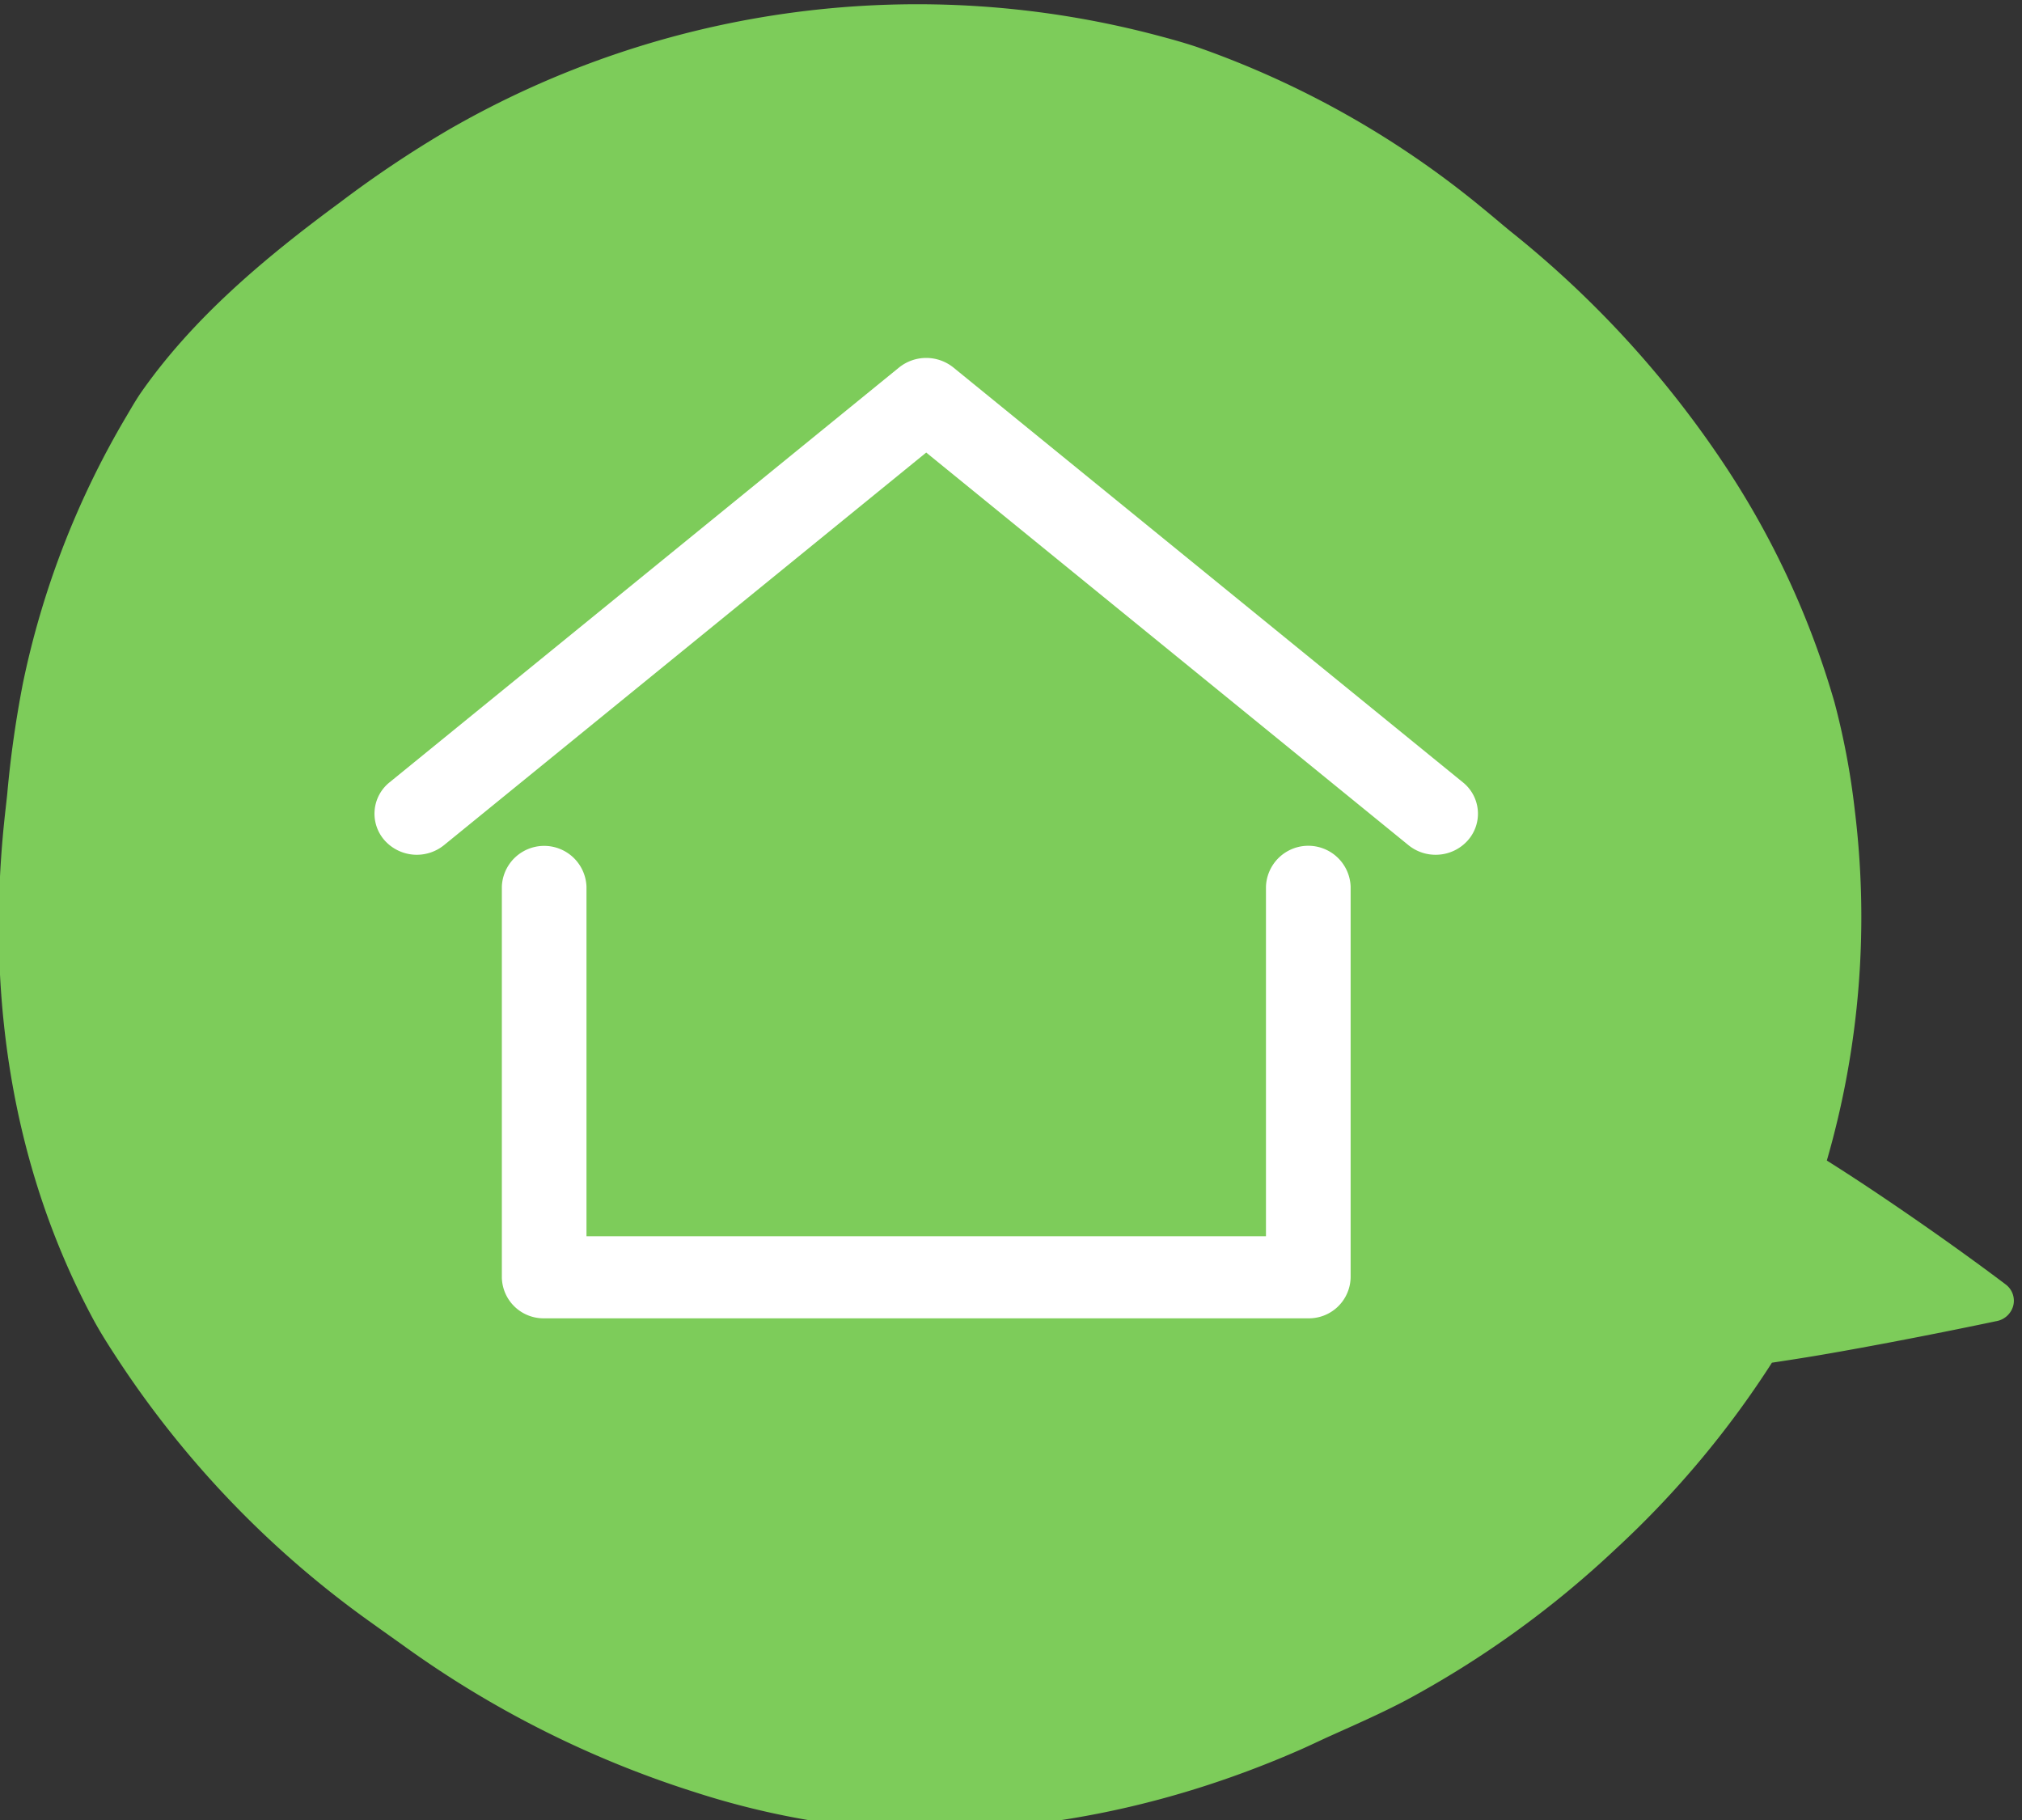
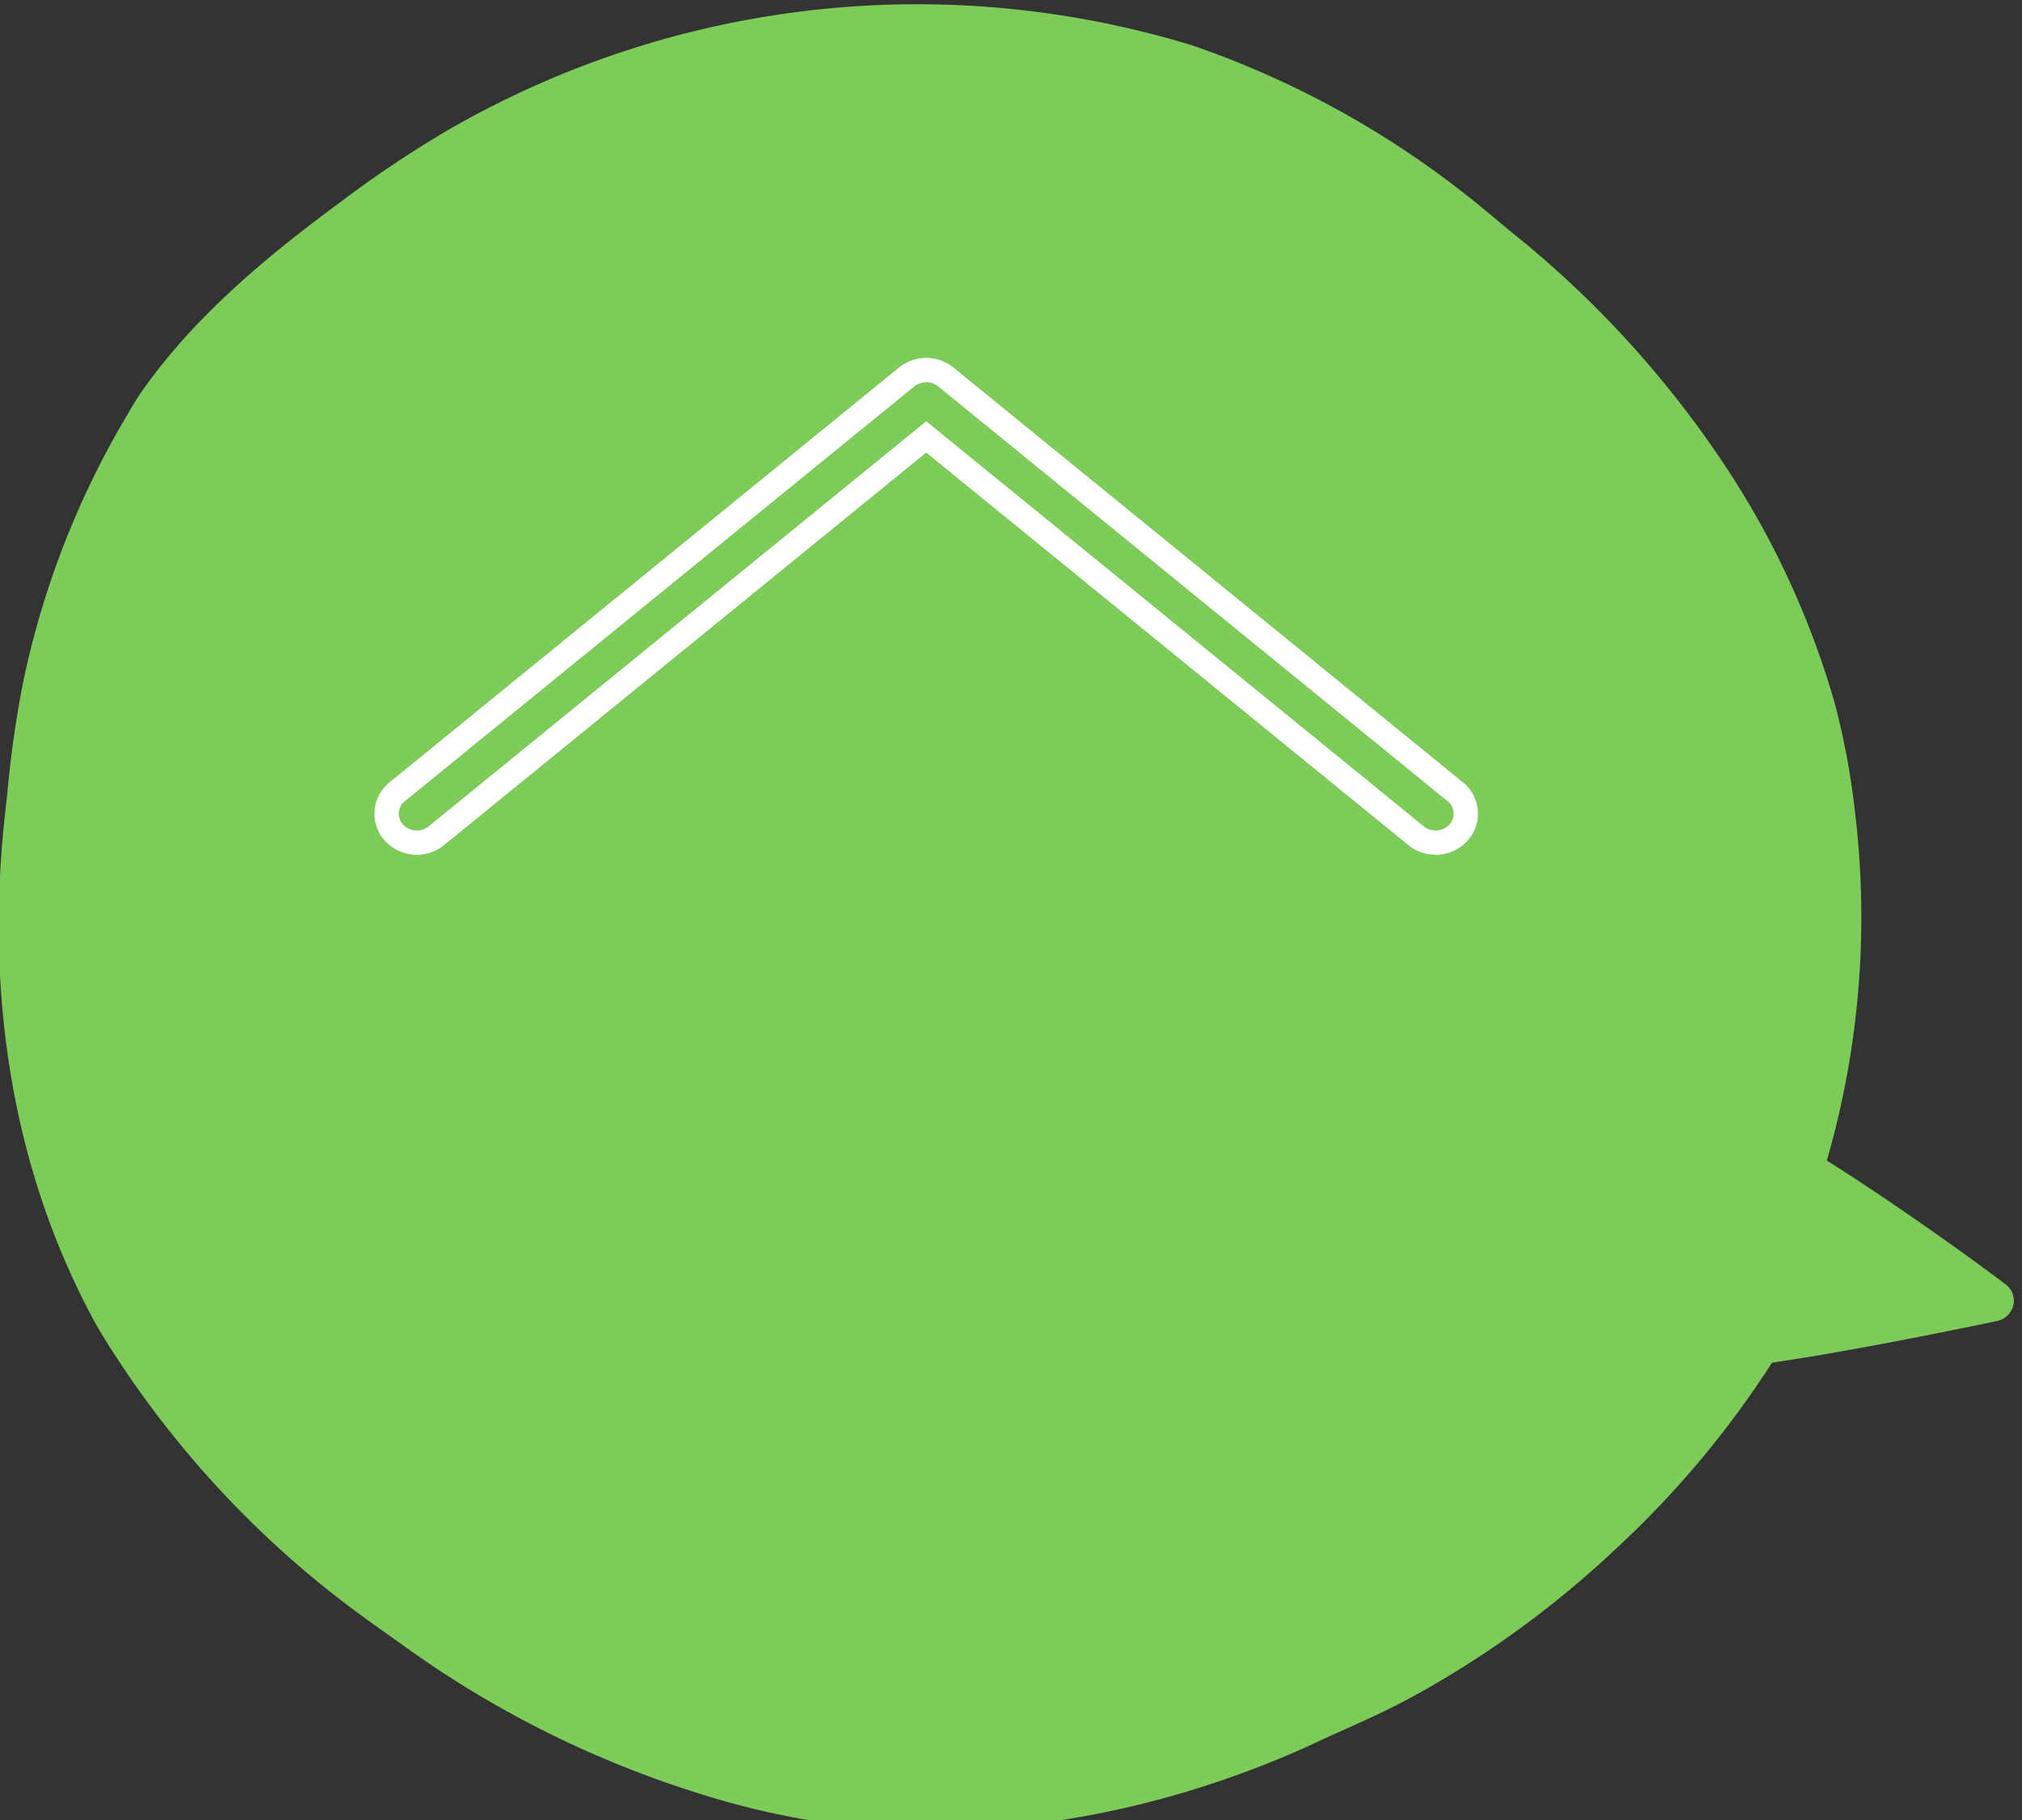
<svg xmlns="http://www.w3.org/2000/svg" width="250" height="225" viewBox="0 0 250 225">
  <rect x="0" y="0" width="250" height="225" fill="#333333" stroke="none" />
  <defs>
    <clipPath id="clip-path">
      <rect id="長方形_81" data-name="長方形 81" width="250" height="225" fill="none" />
    </clipPath>
  </defs>
  <g id="グループ_34" data-name="グループ 34" transform="translate(-0.25 -0.336)">
    <g id="グループ_33" data-name="グループ 33" transform="translate(0.25 0.337)" clip-path="url(#clip-path)">
      <path id="パス_61" data-name="パス 61" d="M219.232,167.918c2.283-.343,4.7-.721,7.113-1.143,10.3-1.794,20.582-3.983,20.582-3.983a2.642,2.642,0,0,0,2.127-1.855,2.51,2.51,0,0,0-.845-2.638s-4.67-3.567-11.514-8.292c-3.174-2.193-6.8-4.643-10.672-7.082a108.276,108.276,0,0,0,3.458-43.293,92.619,92.619,0,0,0-2.513-13.36A106.1,106.1,0,0,0,213.7,57.416a126.457,126.457,0,0,0-26.8-29.373c-1.151-.944-2.274-1.914-3.425-2.846A115.2,115.2,0,0,0,148.2,5.282c-1.448-.49-2.923-.906-4.4-1.3a116.025,116.025,0,0,0-88.26,11.555,138.006,138.006,0,0,0-13.4,8.978c-9.335,6.871-18.076,14.245-24.454,23.326-.719,1.026-1.334,2.116-1.971,3.192a107.5,107.5,0,0,0-12.7,32.756A133.007,133.007,0,0,0,1.052,97.57c-.116,1.149-.26,2.3-.376,3.45-2.1,20.325.487,41.807,10.886,61.308,1.108,2.078,2.415,4.063,3.737,6.062a122.242,122.242,0,0,0,30.921,31.78c1.212.871,2.427,1.729,3.636,2.591a127.089,127.089,0,0,0,36.111,18.217,100.642,100.642,0,0,0,17.874,4.054c19.165,2.251,38.851-1.266,57.058-9.26,1.316-.577,2.6-1.211,3.924-1.8,3.036-1.366,6.112-2.717,9.108-4.291a122.127,122.127,0,0,0,25.95-18.7,118,118,0,0,0,19.352-23.06" transform="translate(-0.154 0.547)" fill="#7dcc5a" fill-rule="evenodd" />
-       <path id="パス_62" data-name="パス 62" d="M146.369,73.843a3.8,3.8,0,0,1-2.415-.853L83.386,23.684,22.818,72.99a3.843,3.843,0,0,1-5.261-.407,3.469,3.469,0,0,1,.428-5.036L80.968,16.272a3.861,3.861,0,0,1,4.836,0l62.983,51.275a3.469,3.469,0,0,1,.428,5.036,3.8,3.8,0,0,1-2.846,1.26" transform="translate(31.132 30.328)" fill="#fff" />
-       <path id="パス_63" data-name="パス 63" d="M120.024,91.408H25.548a3.657,3.657,0,0,1-3.734-3.576V39.576a3.736,3.736,0,0,1,7.465,0V84.259H116.29V39.576a3.737,3.737,0,0,1,7.468,0V87.832a3.659,3.659,0,0,1-3.734,3.576" transform="translate(41.734 70.07)" fill="#fff" />
      <path id="パス_64" data-name="パス 64" d="M146.369,73.843a3.8,3.8,0,0,1-2.415-.853L83.386,23.684,22.818,72.99a3.843,3.843,0,0,1-5.261-.407,3.469,3.469,0,0,1,.428-5.036L80.968,16.272a3.861,3.861,0,0,1,4.836,0l62.983,51.275a3.469,3.469,0,0,1,.428,5.036A3.8,3.8,0,0,1,146.369,73.843Z" transform="translate(31.132 30.328)" fill="none" stroke="#fff" stroke-width="3" />
-       <path id="パス_65" data-name="パス 65" d="M120.024,91.408H25.548a3.657,3.657,0,0,1-3.734-3.576V39.576a3.736,3.736,0,0,1,7.465,0V84.259H116.29V39.576a3.737,3.737,0,0,1,7.468,0V87.832A3.659,3.659,0,0,1,120.024,91.408Z" transform="translate(41.734 70.07)" fill="none" stroke="#fff" stroke-width="3" />
    </g>
  </g>
</svg>